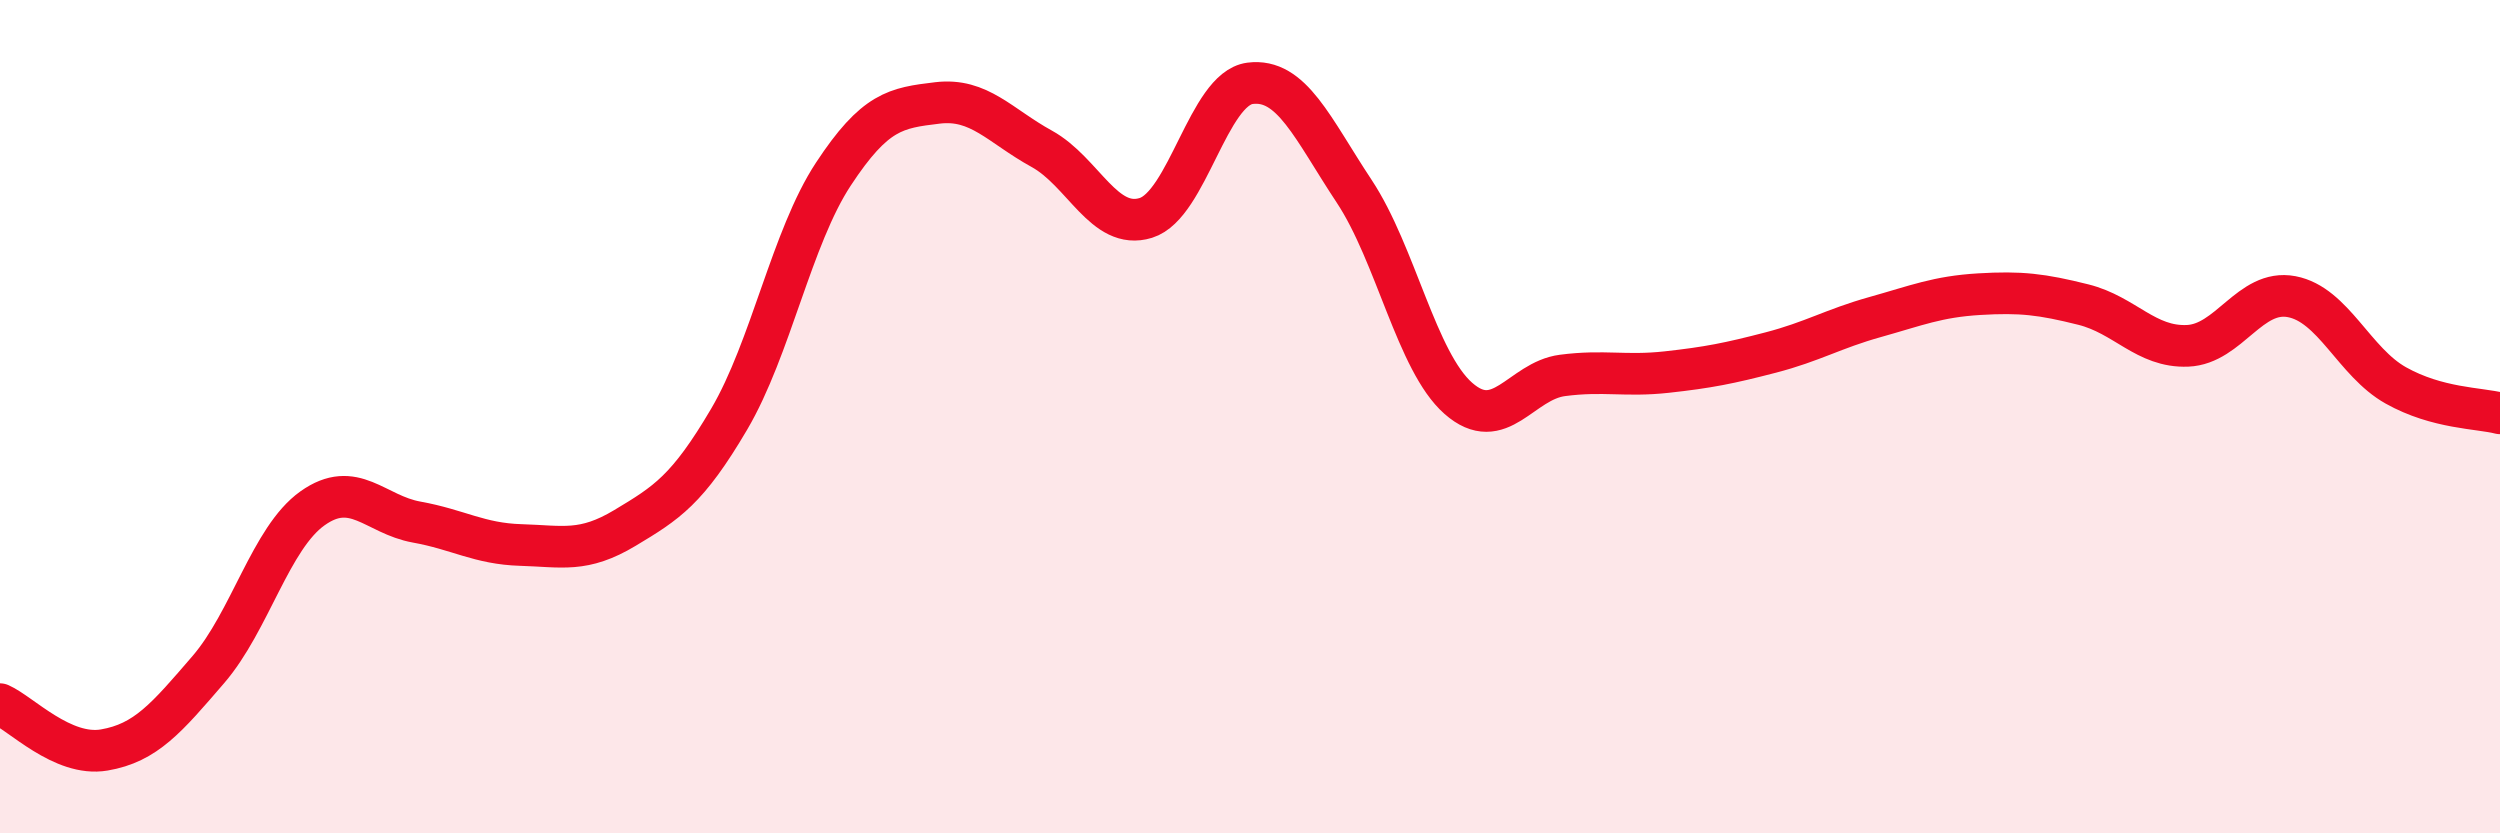
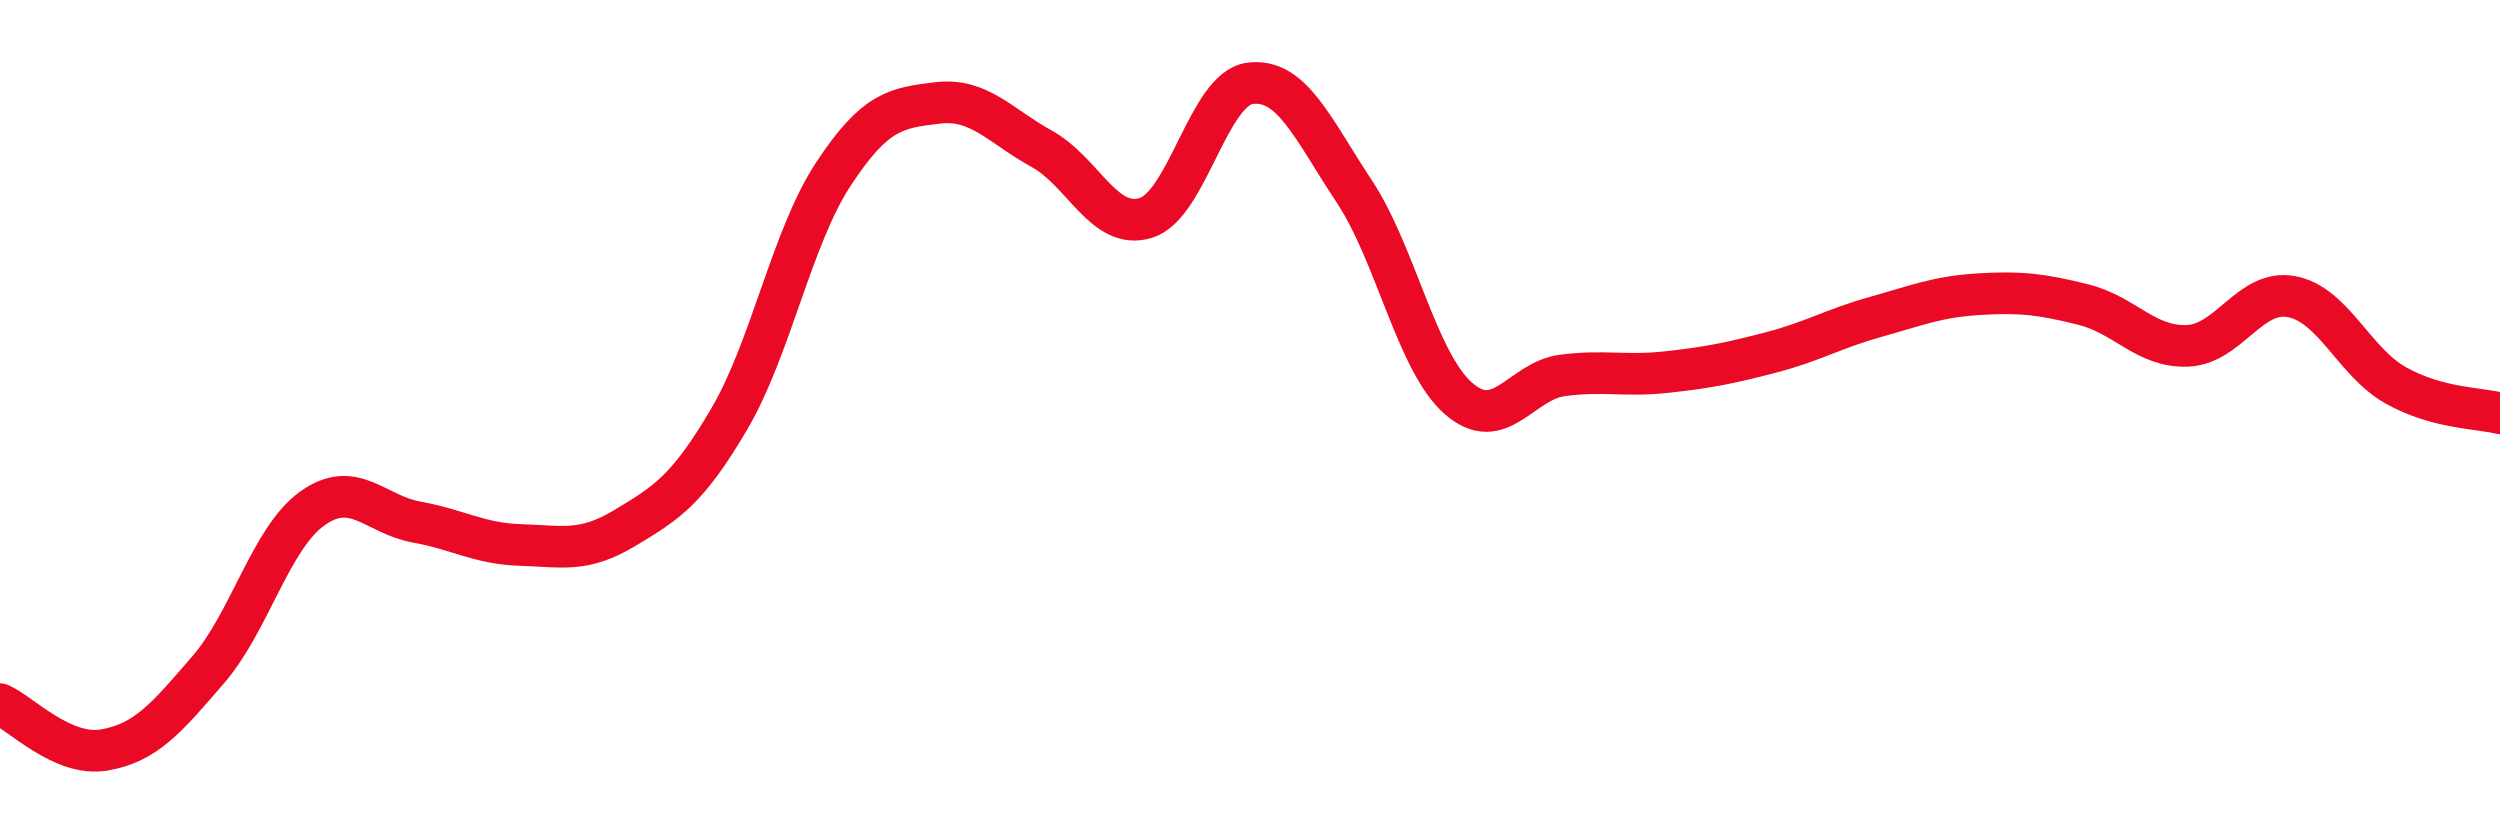
<svg xmlns="http://www.w3.org/2000/svg" width="60" height="20" viewBox="0 0 60 20">
-   <path d="M 0,16.9 C 0.5,17.12 1.5,18.17 2.5,18 C 3.5,17.83 4,17.23 5,16.07 C 6,14.91 6.5,12.91 7.5,12.2 C 8.5,11.49 9,12.35 10,12.53 C 11,12.71 11.5,13.05 12.5,13.08 C 13.5,13.11 14,13.27 15,12.67 C 16,12.07 16.5,11.76 17.5,10.06 C 18.5,8.36 19,5.7 20,4.18 C 21,2.66 21.5,2.59 22.5,2.47 C 23.5,2.35 24,3.02 25,3.57 C 26,4.12 26.5,5.54 27.5,5.23 C 28.5,4.92 29,2.13 30,2 C 31,1.87 31.5,3.08 32.5,4.59 C 33.5,6.1 34,8.68 35,9.56 C 36,10.44 36.5,9.14 37.5,9.01 C 38.5,8.88 39,9.04 40,8.93 C 41,8.82 41.5,8.72 42.5,8.46 C 43.5,8.2 44,7.89 45,7.61 C 46,7.33 46.5,7.12 47.5,7.06 C 48.5,7 49,7.06 50,7.31 C 51,7.56 51.5,8.34 52.5,8.3 C 53.5,8.26 54,6.93 55,7.12 C 56,7.31 56.5,8.69 57.5,9.25 C 58.5,9.81 59.5,9.79 60,9.92L60 20L0 20Z" fill="#EB0A25" opacity="0.1" stroke-linecap="round" stroke-linejoin="round" />
  <path d="M 0,16.9 C 0.5,17.12 1.5,18.17 2.5,18 C 3.5,17.83 4,17.23 5,16.07 C 6,14.91 6.5,12.91 7.5,12.2 C 8.5,11.49 9,12.35 10,12.53 C 11,12.71 11.5,13.05 12.5,13.08 C 13.5,13.11 14,13.27 15,12.67 C 16,12.07 16.5,11.76 17.5,10.06 C 18.5,8.36 19,5.7 20,4.18 C 21,2.66 21.5,2.59 22.5,2.47 C 23.5,2.35 24,3.02 25,3.57 C 26,4.12 26.5,5.54 27.5,5.23 C 28.5,4.92 29,2.13 30,2 C 31,1.87 31.5,3.08 32.5,4.59 C 33.5,6.1 34,8.68 35,9.56 C 36,10.44 36.5,9.14 37.5,9.01 C 38.5,8.88 39,9.04 40,8.93 C 41,8.82 41.5,8.72 42.5,8.46 C 43.5,8.2 44,7.89 45,7.61 C 46,7.33 46.5,7.12 47.5,7.06 C 48.5,7 49,7.06 50,7.31 C 51,7.56 51.5,8.34 52.5,8.3 C 53.5,8.26 54,6.93 55,7.12 C 56,7.31 56.5,8.69 57.5,9.25 C 58.5,9.81 59.5,9.79 60,9.92" stroke="#EB0A25" stroke-width="1" fill="none" stroke-linecap="round" stroke-linejoin="round" />
</svg>